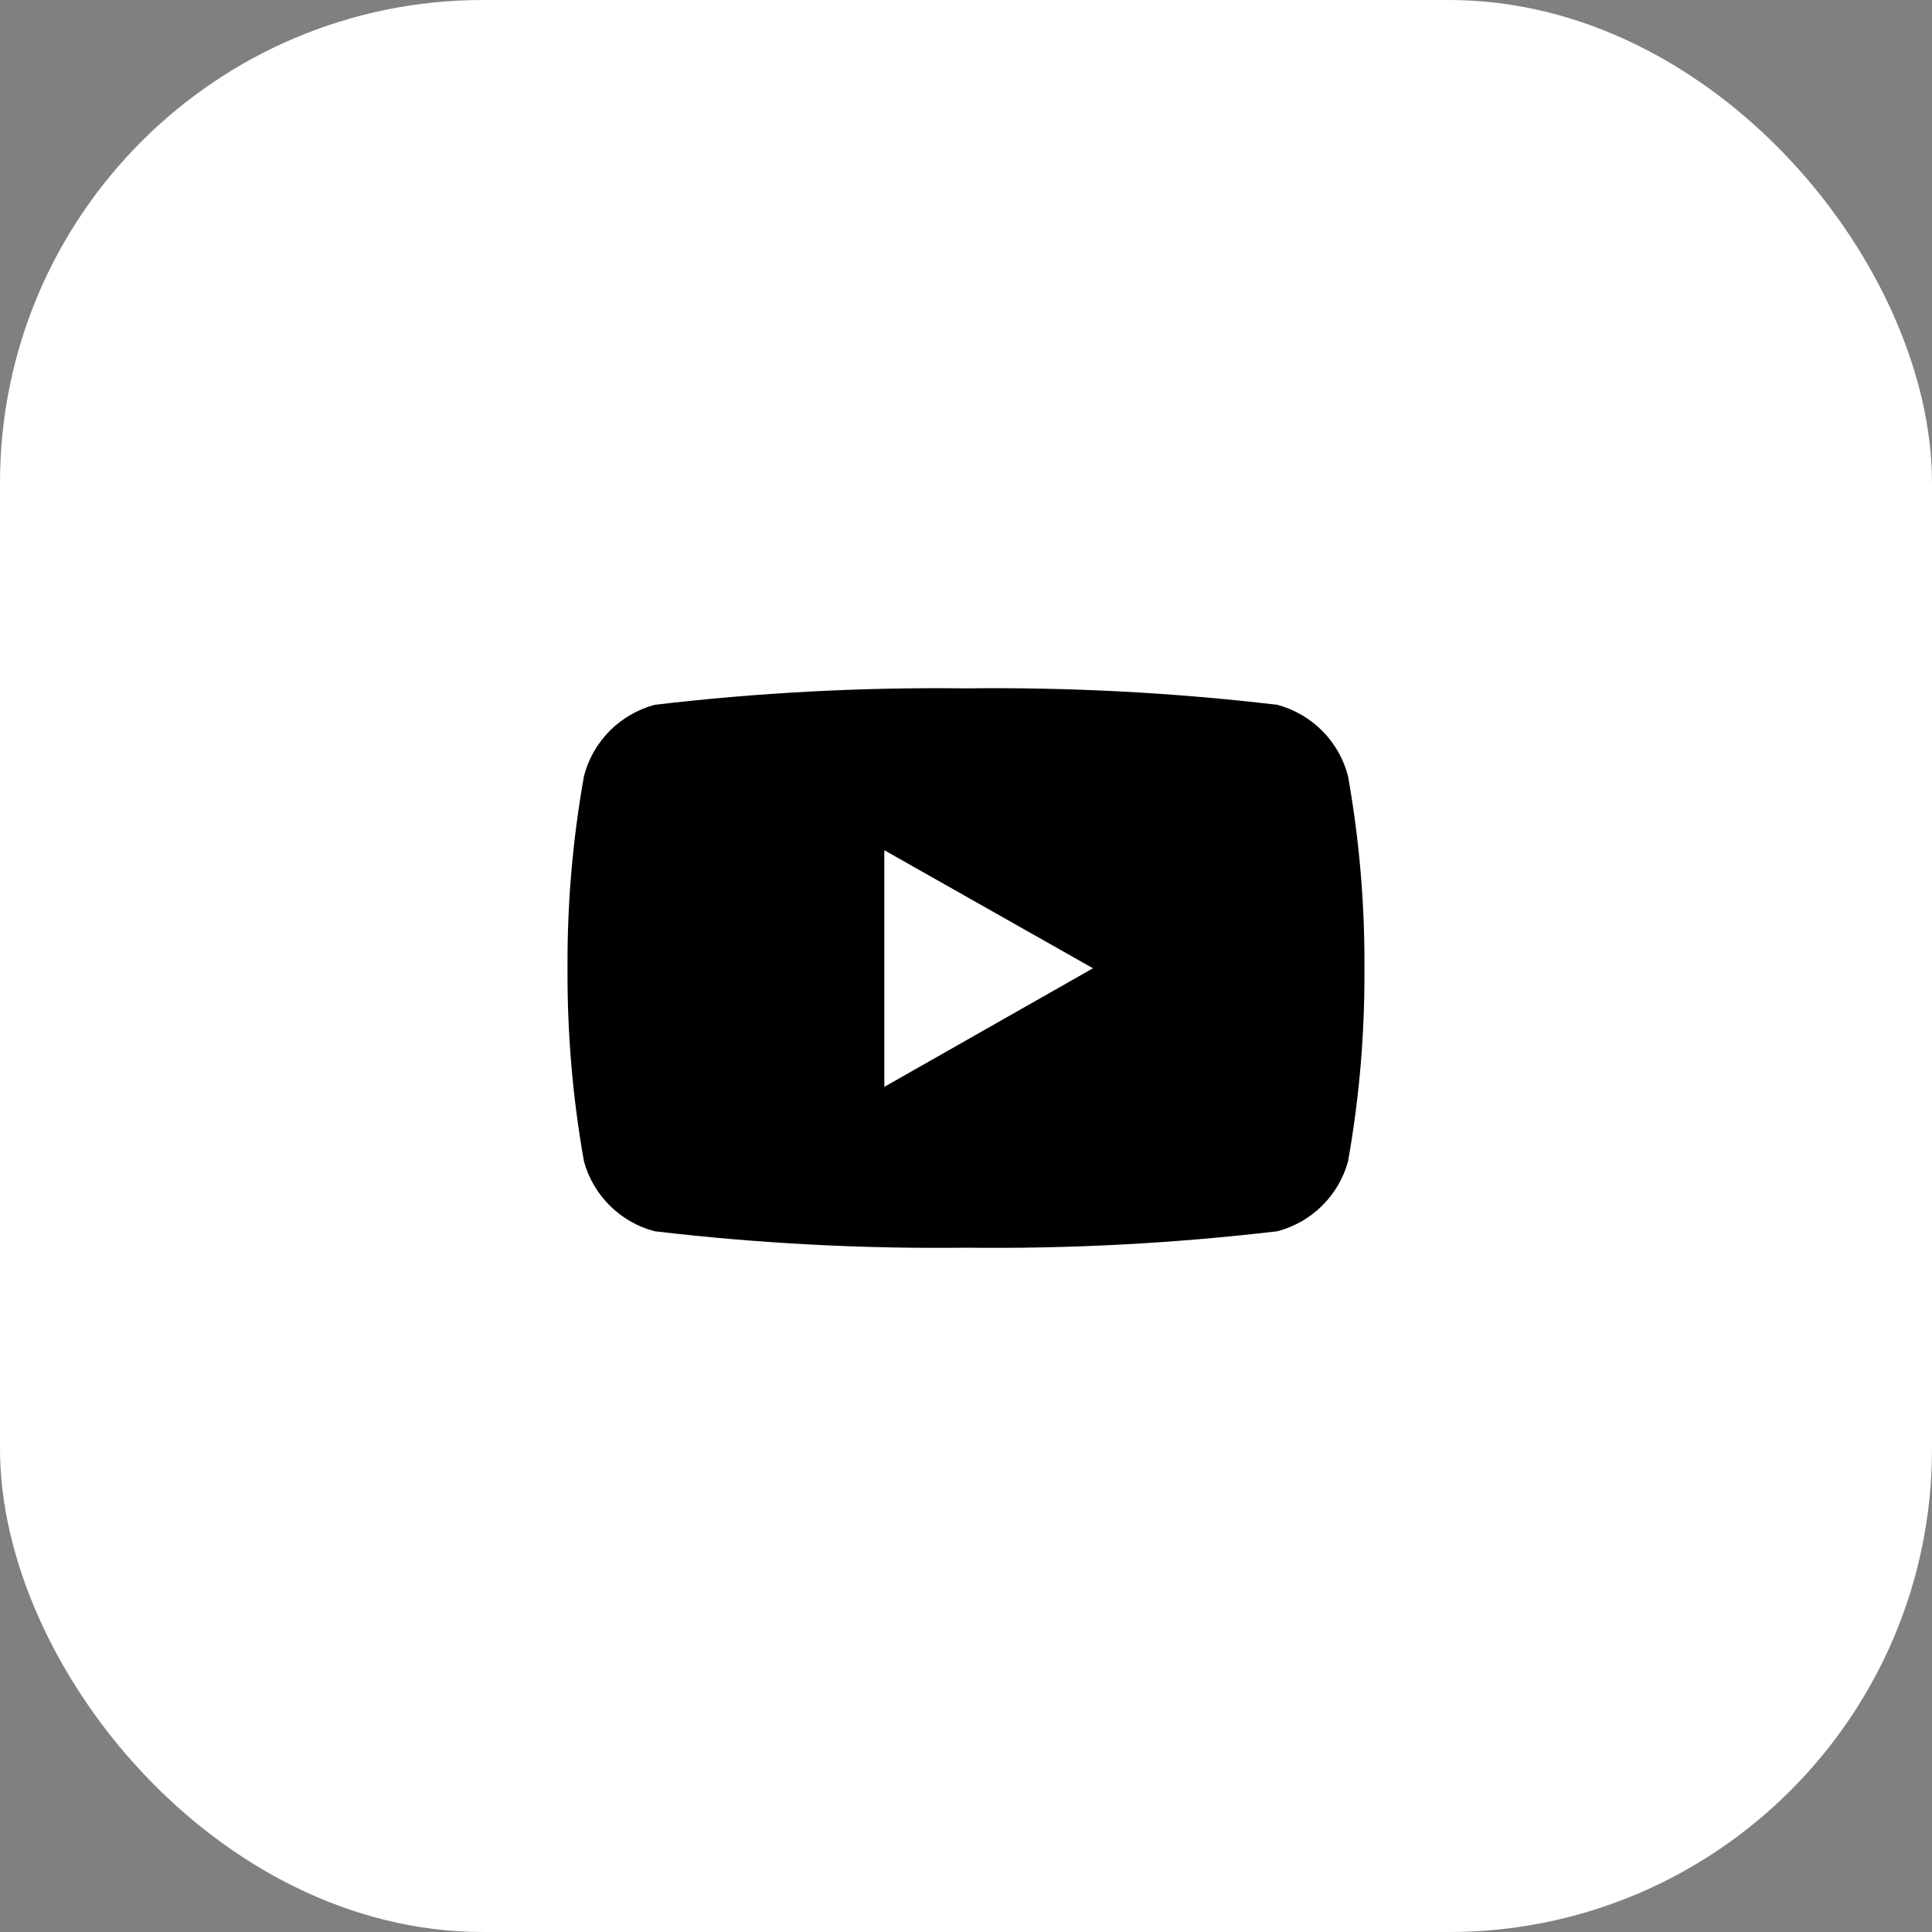
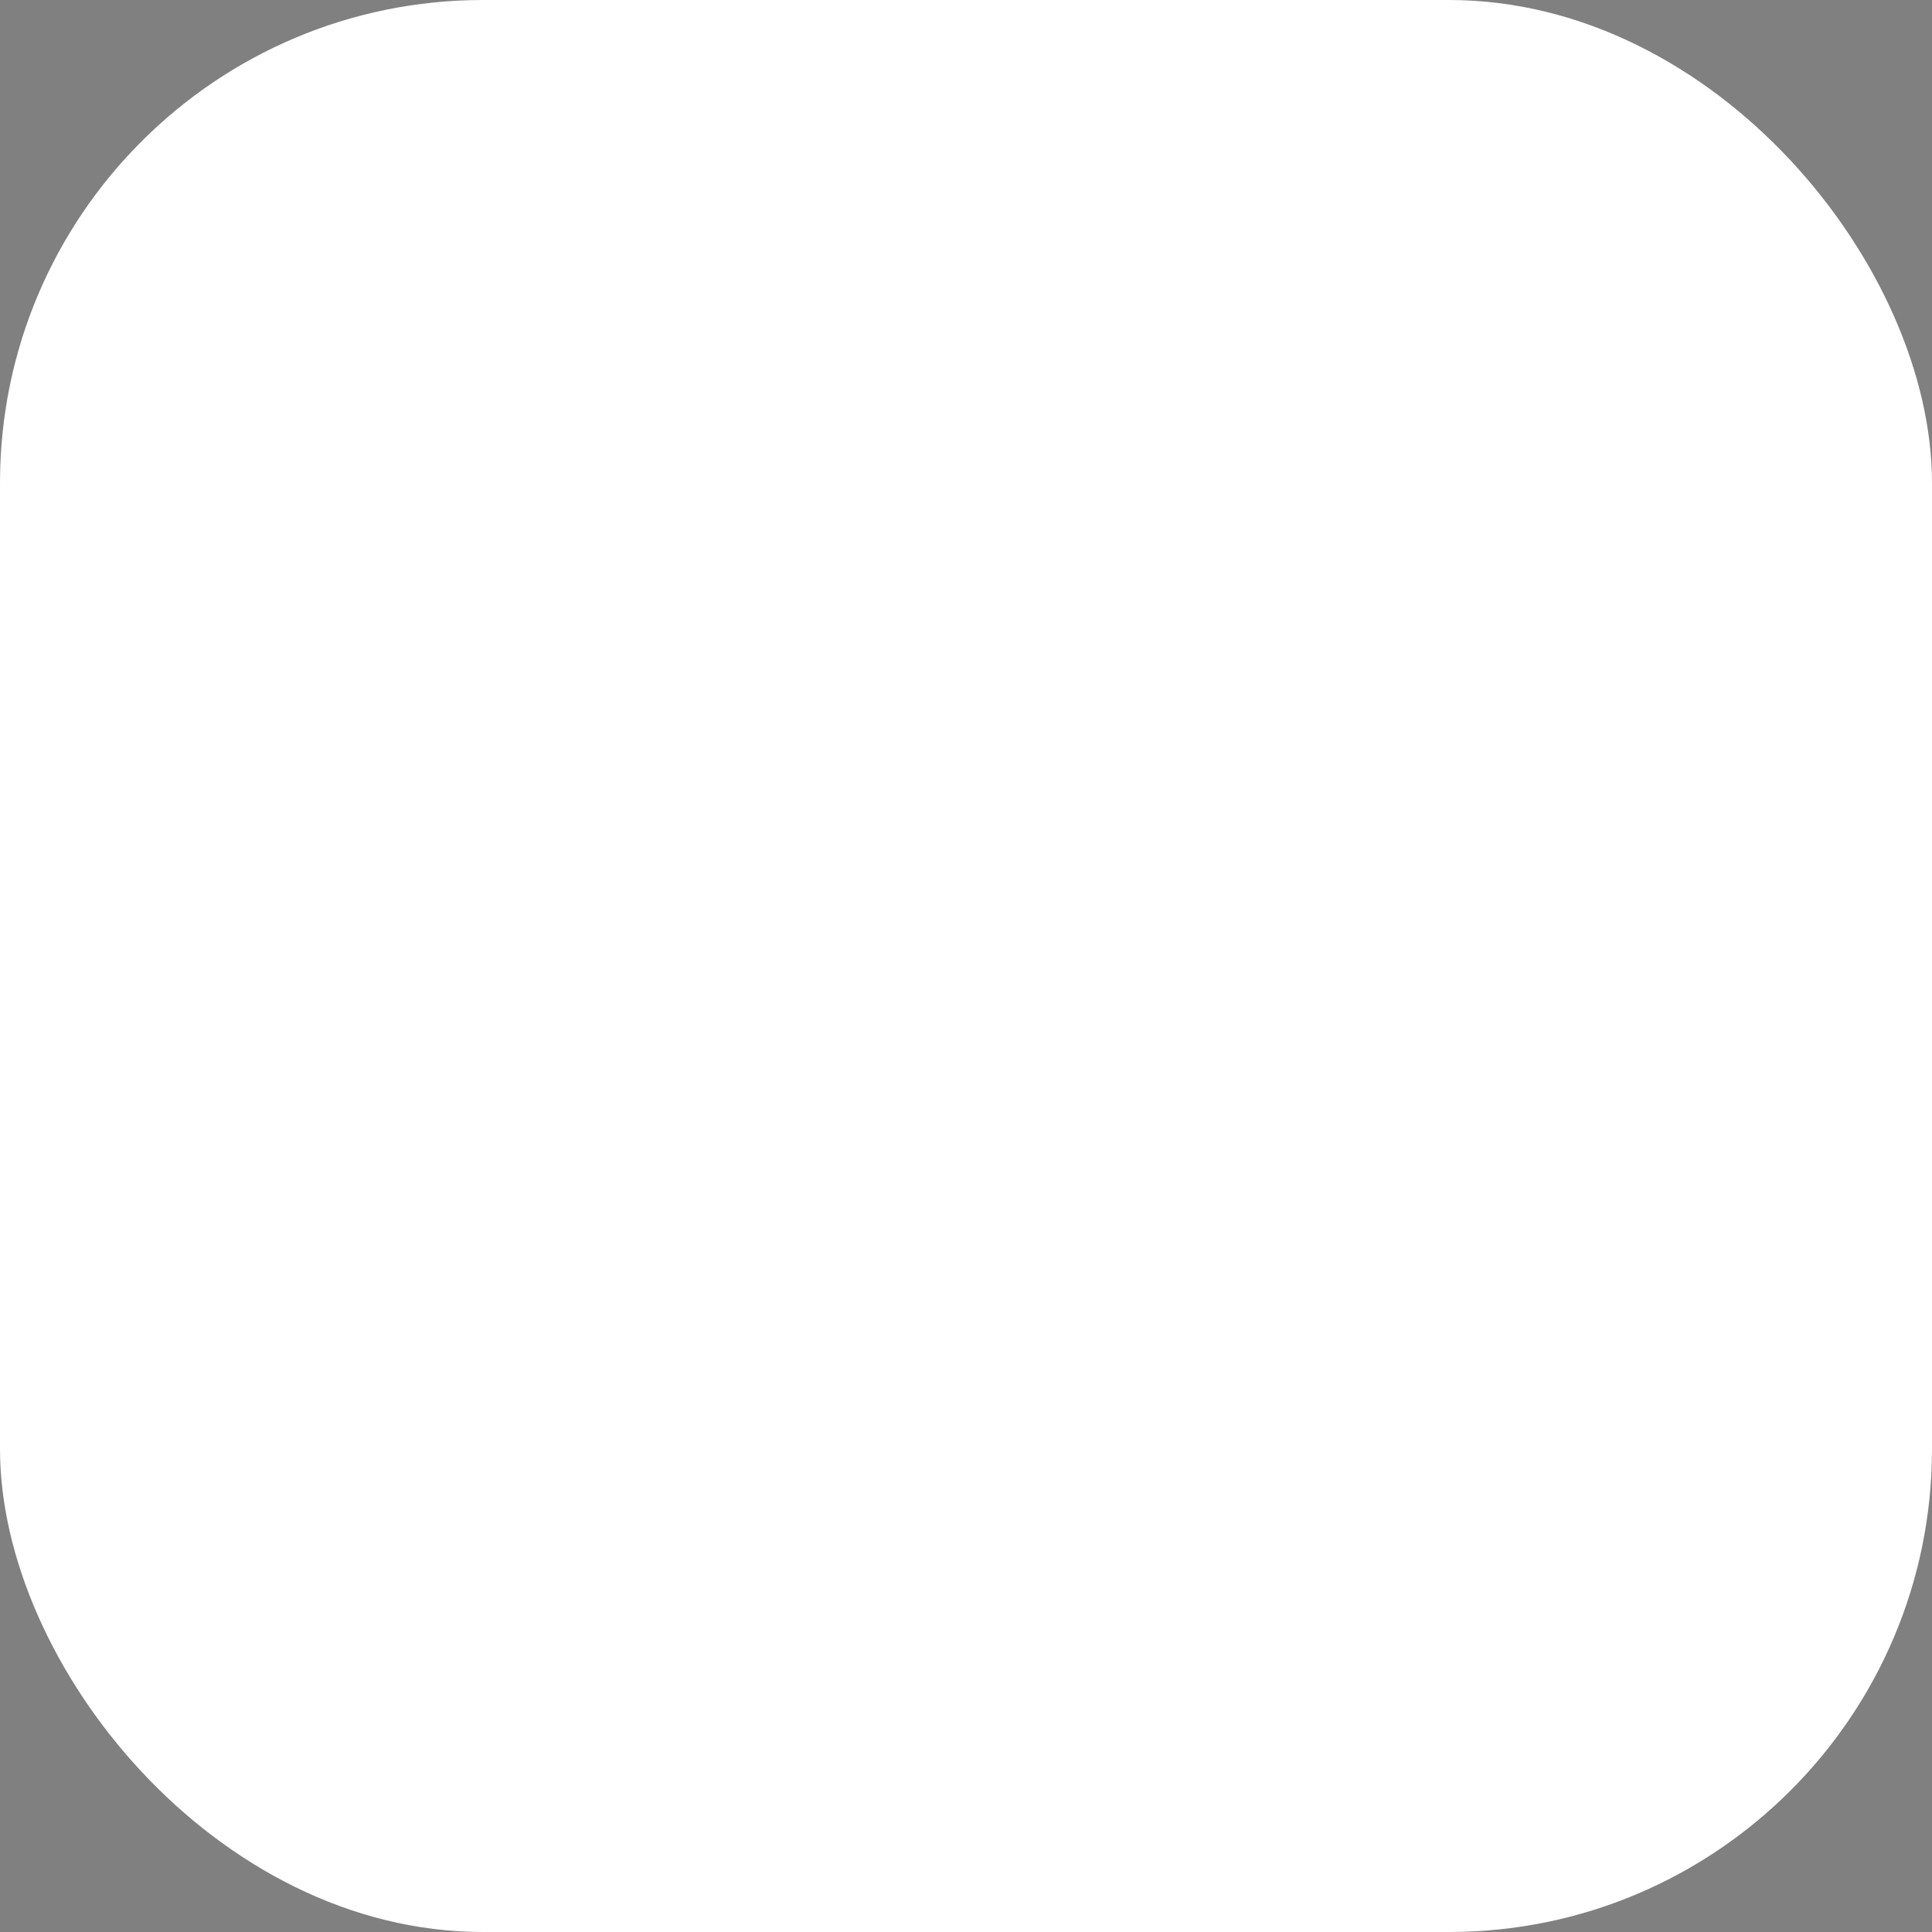
<svg xmlns="http://www.w3.org/2000/svg" width="40" height="40" viewBox="0 0 40 40" fill="none">
  <rect x="0" y="0" width="40" height="40" fill="#808080" stroke="none" />
  <rect width="40" height="40" rx="10" fill="white" />
-   <path d="M27.909 16.067C27.817 15.713 27.634 15.391 27.376 15.132C27.119 14.873 26.797 14.687 26.445 14.592C24.306 14.34 22.153 14.226 20 14.252C17.846 14.226 15.694 14.34 13.555 14.592C13.202 14.687 12.881 14.873 12.623 15.132C12.366 15.391 12.182 15.713 12.091 16.067C11.856 17.381 11.742 18.713 11.75 20.047C11.742 21.389 11.856 22.728 12.091 24.048C12.187 24.396 12.373 24.712 12.63 24.966C12.887 25.219 13.206 25.401 13.555 25.492C15.694 25.744 17.846 25.858 20 25.832C22.153 25.858 24.306 25.744 26.445 25.492C26.794 25.401 27.113 25.219 27.37 24.966C27.627 24.712 27.813 24.396 27.909 24.048C28.144 22.728 28.258 21.389 28.249 20.047C28.257 18.713 28.143 17.381 27.909 16.067ZM18.309 22.512V17.603L22.629 20.047L18.309 22.502V22.512Z" fill="black" />
</svg>